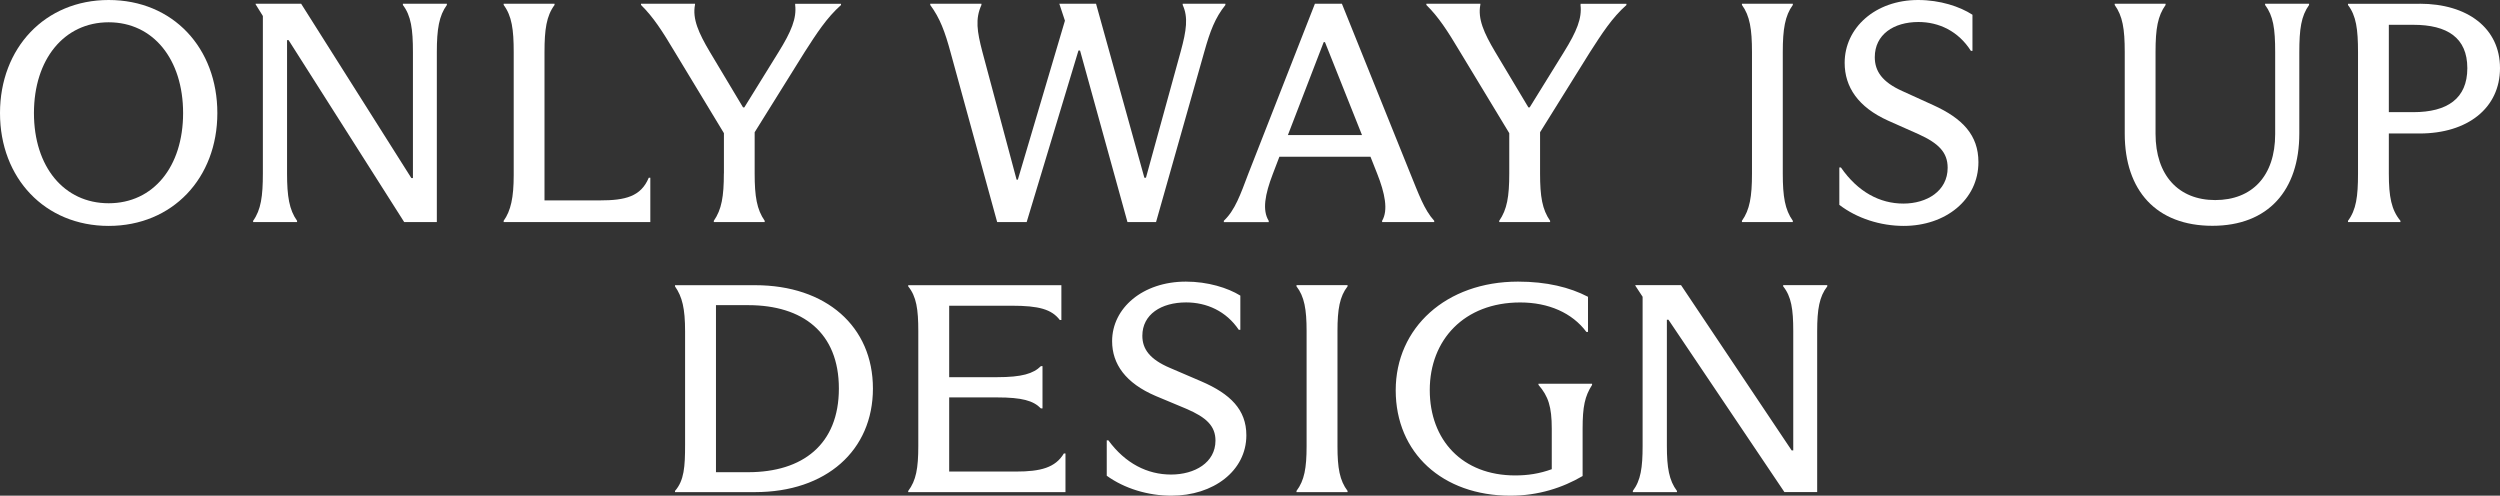
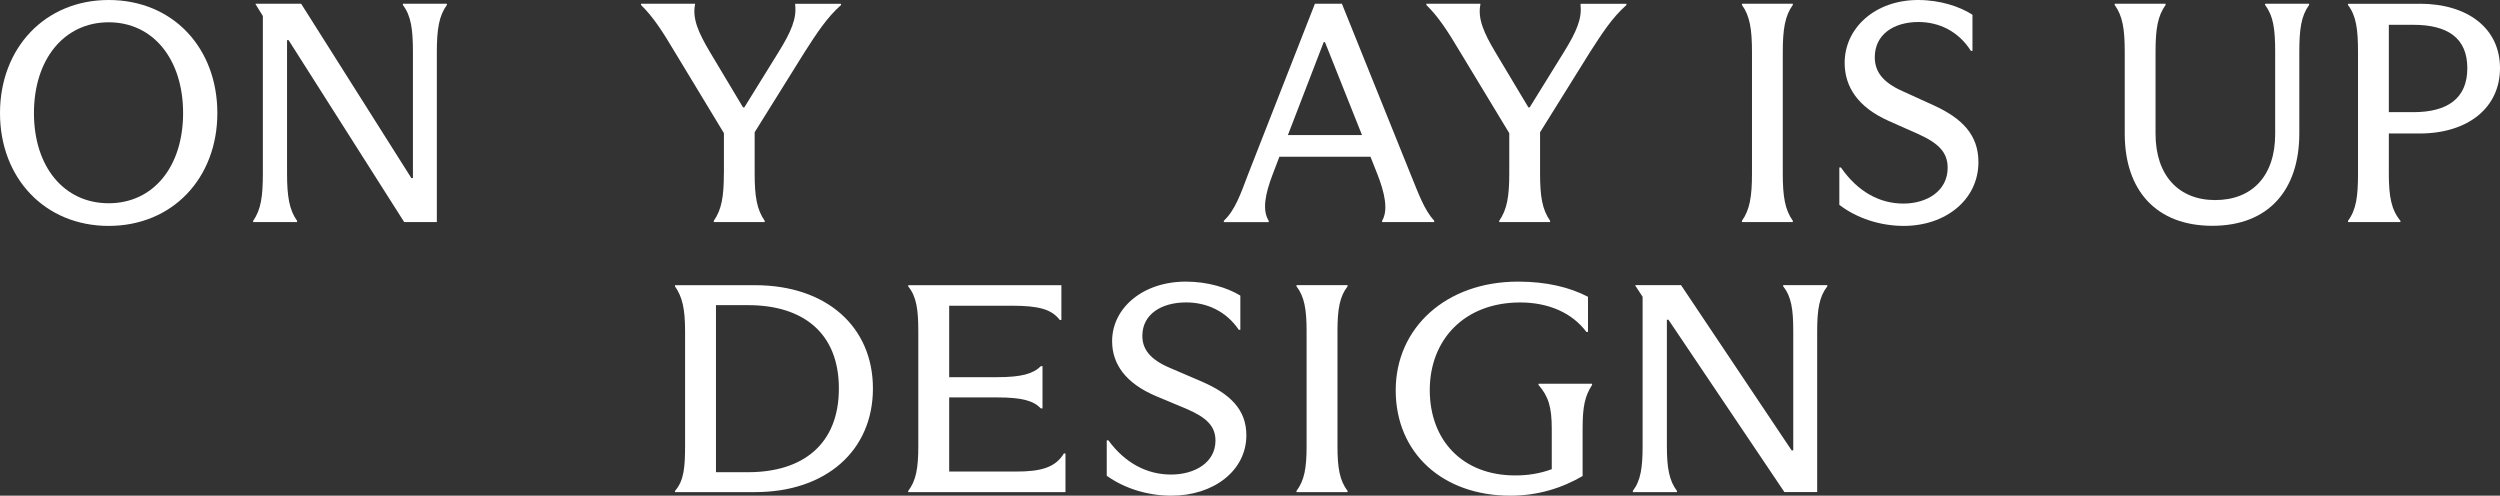
<svg xmlns="http://www.w3.org/2000/svg" width="116" height="23" viewBox="0 0 116 23" fill="none">
  <rect x="0" y="0" width="116" height="23" fill="#333333" stroke="none" />
  <path d="M33.587 8.045C33.587 9.123 33.484 9.72 33.121 10.245V10.305H35.482V10.245C35.117 9.72 35.016 9.123 35.016 8.045V6.136L37.334 2.418C37.887 1.558 38.354 0.829 39.023 0.233V0.175H36.896V0.233C36.969 0.844 36.721 1.457 36.124 2.418L34.536 4.984H34.478L32.934 2.404C32.424 1.544 32.117 0.872 32.249 0.216V0.173H29.743V0.231C30.311 0.785 30.749 1.471 31.287 2.374L33.59 6.179V8.045H33.587Z" fill="white" />
  <path d="M18.694 0.233C19.073 0.728 19.16 1.355 19.16 2.418V8.263H19.087L13.973 0.173H11.861V0.201L12.197 0.742V8.045C12.197 9.109 12.109 9.735 11.745 10.245V10.305H13.784V10.245C13.42 9.735 13.319 9.109 13.319 8.045V1.863H13.391L18.754 10.303H20.269V2.417C20.269 1.353 20.372 0.727 20.735 0.231V0.173H18.694V0.233Z" fill="white" />
  <path d="M56.785 10.306H58.869V10.247C58.562 9.751 58.695 9.022 59.058 8.074L59.364 7.272H63.59L63.896 8.045C64.261 8.963 64.421 9.75 64.13 10.245V10.305H66.548V10.245C66.083 9.735 65.834 9.021 65.412 7.987L62.264 0.173H61.012L57.923 8.058C57.558 9.021 57.31 9.748 56.786 10.244V10.303L56.785 10.306ZM61.418 1.954H61.478L63.197 6.268H59.758L61.42 1.954H61.418Z" fill="white" />
-   <path d="M27.845 9.298H25.265V2.417C25.265 1.368 25.353 0.742 25.731 0.231V0.173H23.37V0.231C23.75 0.742 23.836 1.368 23.836 2.417V8.131C23.836 9.15 23.705 9.778 23.37 10.244V10.303H30.175V8.248H30.102C29.738 9.123 29.009 9.298 27.843 9.298H27.845Z" fill="white" />
  <path d="M5.042 0C2.084 0 0 2.231 0 5.248C0 8.266 2.084 10.482 5.042 10.482C8.001 10.482 10.085 8.266 10.085 5.248C10.085 2.231 8.031 0 5.042 0ZM5.042 9.431C2.973 9.431 1.575 7.741 1.575 5.247C1.575 2.753 2.973 1.034 5.042 1.034C7.111 1.034 8.496 2.754 8.496 5.247C8.496 7.739 7.111 9.431 5.042 9.431Z" fill="white" />
  <path d="M89.715 4.884L88.272 4.227C87.325 3.805 86.99 3.294 86.99 2.653C86.99 1.604 87.865 1.021 89.016 1.021C89.963 1.021 90.866 1.443 91.45 2.361H91.522V0.684C90.939 0.305 90.022 0 89.001 0C87.005 0 85.592 1.298 85.592 2.915C85.592 4.037 86.218 4.97 87.603 5.596L89.016 6.224C89.949 6.647 90.371 7.069 90.371 7.784C90.371 8.863 89.409 9.446 88.317 9.446C87.225 9.446 86.205 8.907 85.418 7.77H85.345V9.505C86.162 10.132 87.253 10.482 88.332 10.482C90.27 10.482 91.799 9.272 91.799 7.522C91.799 6.267 91.057 5.495 89.715 4.884Z" fill="white" />
  <path d="M105.101 0.231C105.481 0.742 105.568 1.325 105.568 2.417V6.222C105.568 8.174 104.49 9.283 102.785 9.283C101.081 9.283 100.017 8.131 100.017 6.207V2.417C100.017 1.323 100.12 0.742 100.483 0.231V0.173H98.122V0.231C98.487 0.742 98.588 1.325 98.588 2.417V6.207C98.588 8.845 100.06 10.477 102.653 10.477C105.246 10.477 106.688 8.83 106.688 6.192V2.432C106.688 1.338 106.776 0.742 107.141 0.231V0.173H105.1V0.231H105.101Z" fill="white" />
  <path d="M80.826 0.231C81.191 0.727 81.292 1.353 81.292 2.417V8.058C81.292 9.122 81.189 9.735 80.826 10.244V10.303H83.187V10.244C82.823 9.734 82.721 9.122 82.721 8.058V2.417C82.721 1.353 82.824 0.727 83.187 0.231V0.173H80.826V0.231Z" fill="white" />
  <path d="M112.269 0.175H108.947V0.233C109.326 0.728 109.412 1.355 109.412 2.418V8.06C109.412 9.123 109.326 9.736 108.947 10.245V10.305H111.38V10.245C110.958 9.735 110.842 9.123 110.842 8.06V6.194H112.269C114.499 6.194 116 5.012 116 3.161C116 1.31 114.499 0.173 112.269 0.173V0.175ZM111.978 5.204H110.842V1.151H111.978C113.552 1.151 114.484 1.749 114.484 3.163C114.484 4.576 113.552 5.204 111.978 5.204Z" fill="white" />
  <path d="M73.336 0.233C73.409 0.844 73.162 1.457 72.564 2.418L70.976 4.984H70.918L69.374 2.404C68.863 1.544 68.558 0.872 68.689 0.216V0.173H66.183V0.231C66.751 0.785 67.189 1.471 67.727 2.374L70.03 6.179V8.045C70.03 9.123 69.927 9.72 69.564 10.245V10.305H71.925V10.245C71.56 9.72 71.459 9.123 71.459 8.045V6.136L73.776 2.418C74.33 1.558 74.795 0.829 75.466 0.233V0.175H73.339V0.233H73.336Z" fill="white" />
-   <path d="M56.858 0.231V0.173H54.877V0.231C55.139 0.8 55.051 1.413 54.789 2.374L53.172 8.248H53.099L50.856 0.173H49.152L49.413 0.96L47.228 8.336H47.17L45.582 2.404C45.334 1.456 45.246 0.872 45.539 0.231V0.173H43.163V0.231C43.615 0.843 43.847 1.471 44.111 2.447L46.268 10.303H47.638L50.041 2.344H50.114L52.314 10.303H53.641L55.884 2.387C56.146 1.454 56.379 0.828 56.86 0.23L56.858 0.231Z" fill="white" />
  <path d="M75.764 22.834H77.811V22.779C77.446 22.296 77.343 21.701 77.343 20.692V14.835H77.416L82.797 22.833H84.317V15.359C84.317 14.351 84.419 13.757 84.786 13.287V13.231H82.739V13.287C83.118 13.756 83.207 14.35 83.207 15.359V20.899H83.133L78.001 13.231H75.881V13.258L76.217 13.77V20.691C76.217 21.699 76.13 22.293 75.764 22.777V22.834ZM71.388 17.861C71.841 18.386 72.002 18.869 72.002 19.893V21.771C71.432 21.978 70.891 22.06 70.305 22.06C67.848 22.06 66.341 20.417 66.341 18.097C66.341 15.776 67.935 14.034 70.537 14.034C71.853 14.034 72.95 14.517 73.609 15.402H73.683V13.771C72.833 13.329 71.766 13.067 70.435 13.067C67.101 13.067 64.761 15.207 64.761 18.109C64.761 21.011 66.925 23 70.084 23C71.385 23 72.512 22.627 73.433 22.088V19.893C73.433 18.871 73.535 18.386 73.872 17.861V17.806H71.385V17.861H71.388ZM60.157 22.834H62.527V22.779C62.161 22.296 62.059 21.716 62.059 20.706V15.359C62.059 14.351 62.161 13.757 62.527 13.287V13.231H60.157V13.287C60.522 13.756 60.626 14.35 60.626 15.359V20.706C60.626 21.714 60.524 22.294 60.157 22.779V22.834ZM54.352 23C56.296 23 57.831 21.853 57.831 20.196C57.831 19.008 57.086 18.275 55.74 17.695L54.291 17.073C53.342 16.672 53.005 16.189 53.005 15.58C53.005 14.587 53.882 14.032 55.037 14.032C55.987 14.032 56.895 14.434 57.48 15.304H57.552V13.716C56.967 13.356 56.046 13.067 55.024 13.067C53.02 13.067 51.602 14.296 51.602 15.83C51.602 16.893 52.231 17.778 53.621 18.372L55.039 18.965C55.975 19.365 56.398 19.767 56.398 20.444C56.398 21.466 55.434 22.019 54.337 22.019C53.24 22.019 52.216 21.507 51.427 20.43H51.353V22.074C52.173 22.668 53.27 23 54.352 23ZM49.365 21.038C48.97 21.701 48.283 21.88 47.143 21.88H44.042V18.44H46.266C47.422 18.44 47.947 18.591 48.298 18.951H48.372V16.989H48.298C47.947 17.335 47.422 17.501 46.266 17.501H44.042V14.185H46.938C48.211 14.185 48.795 14.351 49.176 14.849H49.248V13.233H42.141V13.288C42.522 13.757 42.609 14.351 42.609 15.361V20.694C42.609 21.73 42.507 22.296 42.141 22.78V22.836H49.438V21.04H49.365V21.038ZM33.221 14.159H34.713C37.242 14.159 38.924 15.43 38.924 18.027C38.924 20.624 37.242 21.91 34.713 21.91H33.221V14.159ZM31.788 20.637C31.788 21.659 31.745 22.294 31.32 22.779V22.834H35.034C38.338 22.834 40.504 20.901 40.504 18.026C40.504 15.151 38.338 13.233 35.034 13.233H31.32V13.288C31.656 13.771 31.788 14.31 31.788 15.375V20.638V20.637Z" fill="white" />
</svg>